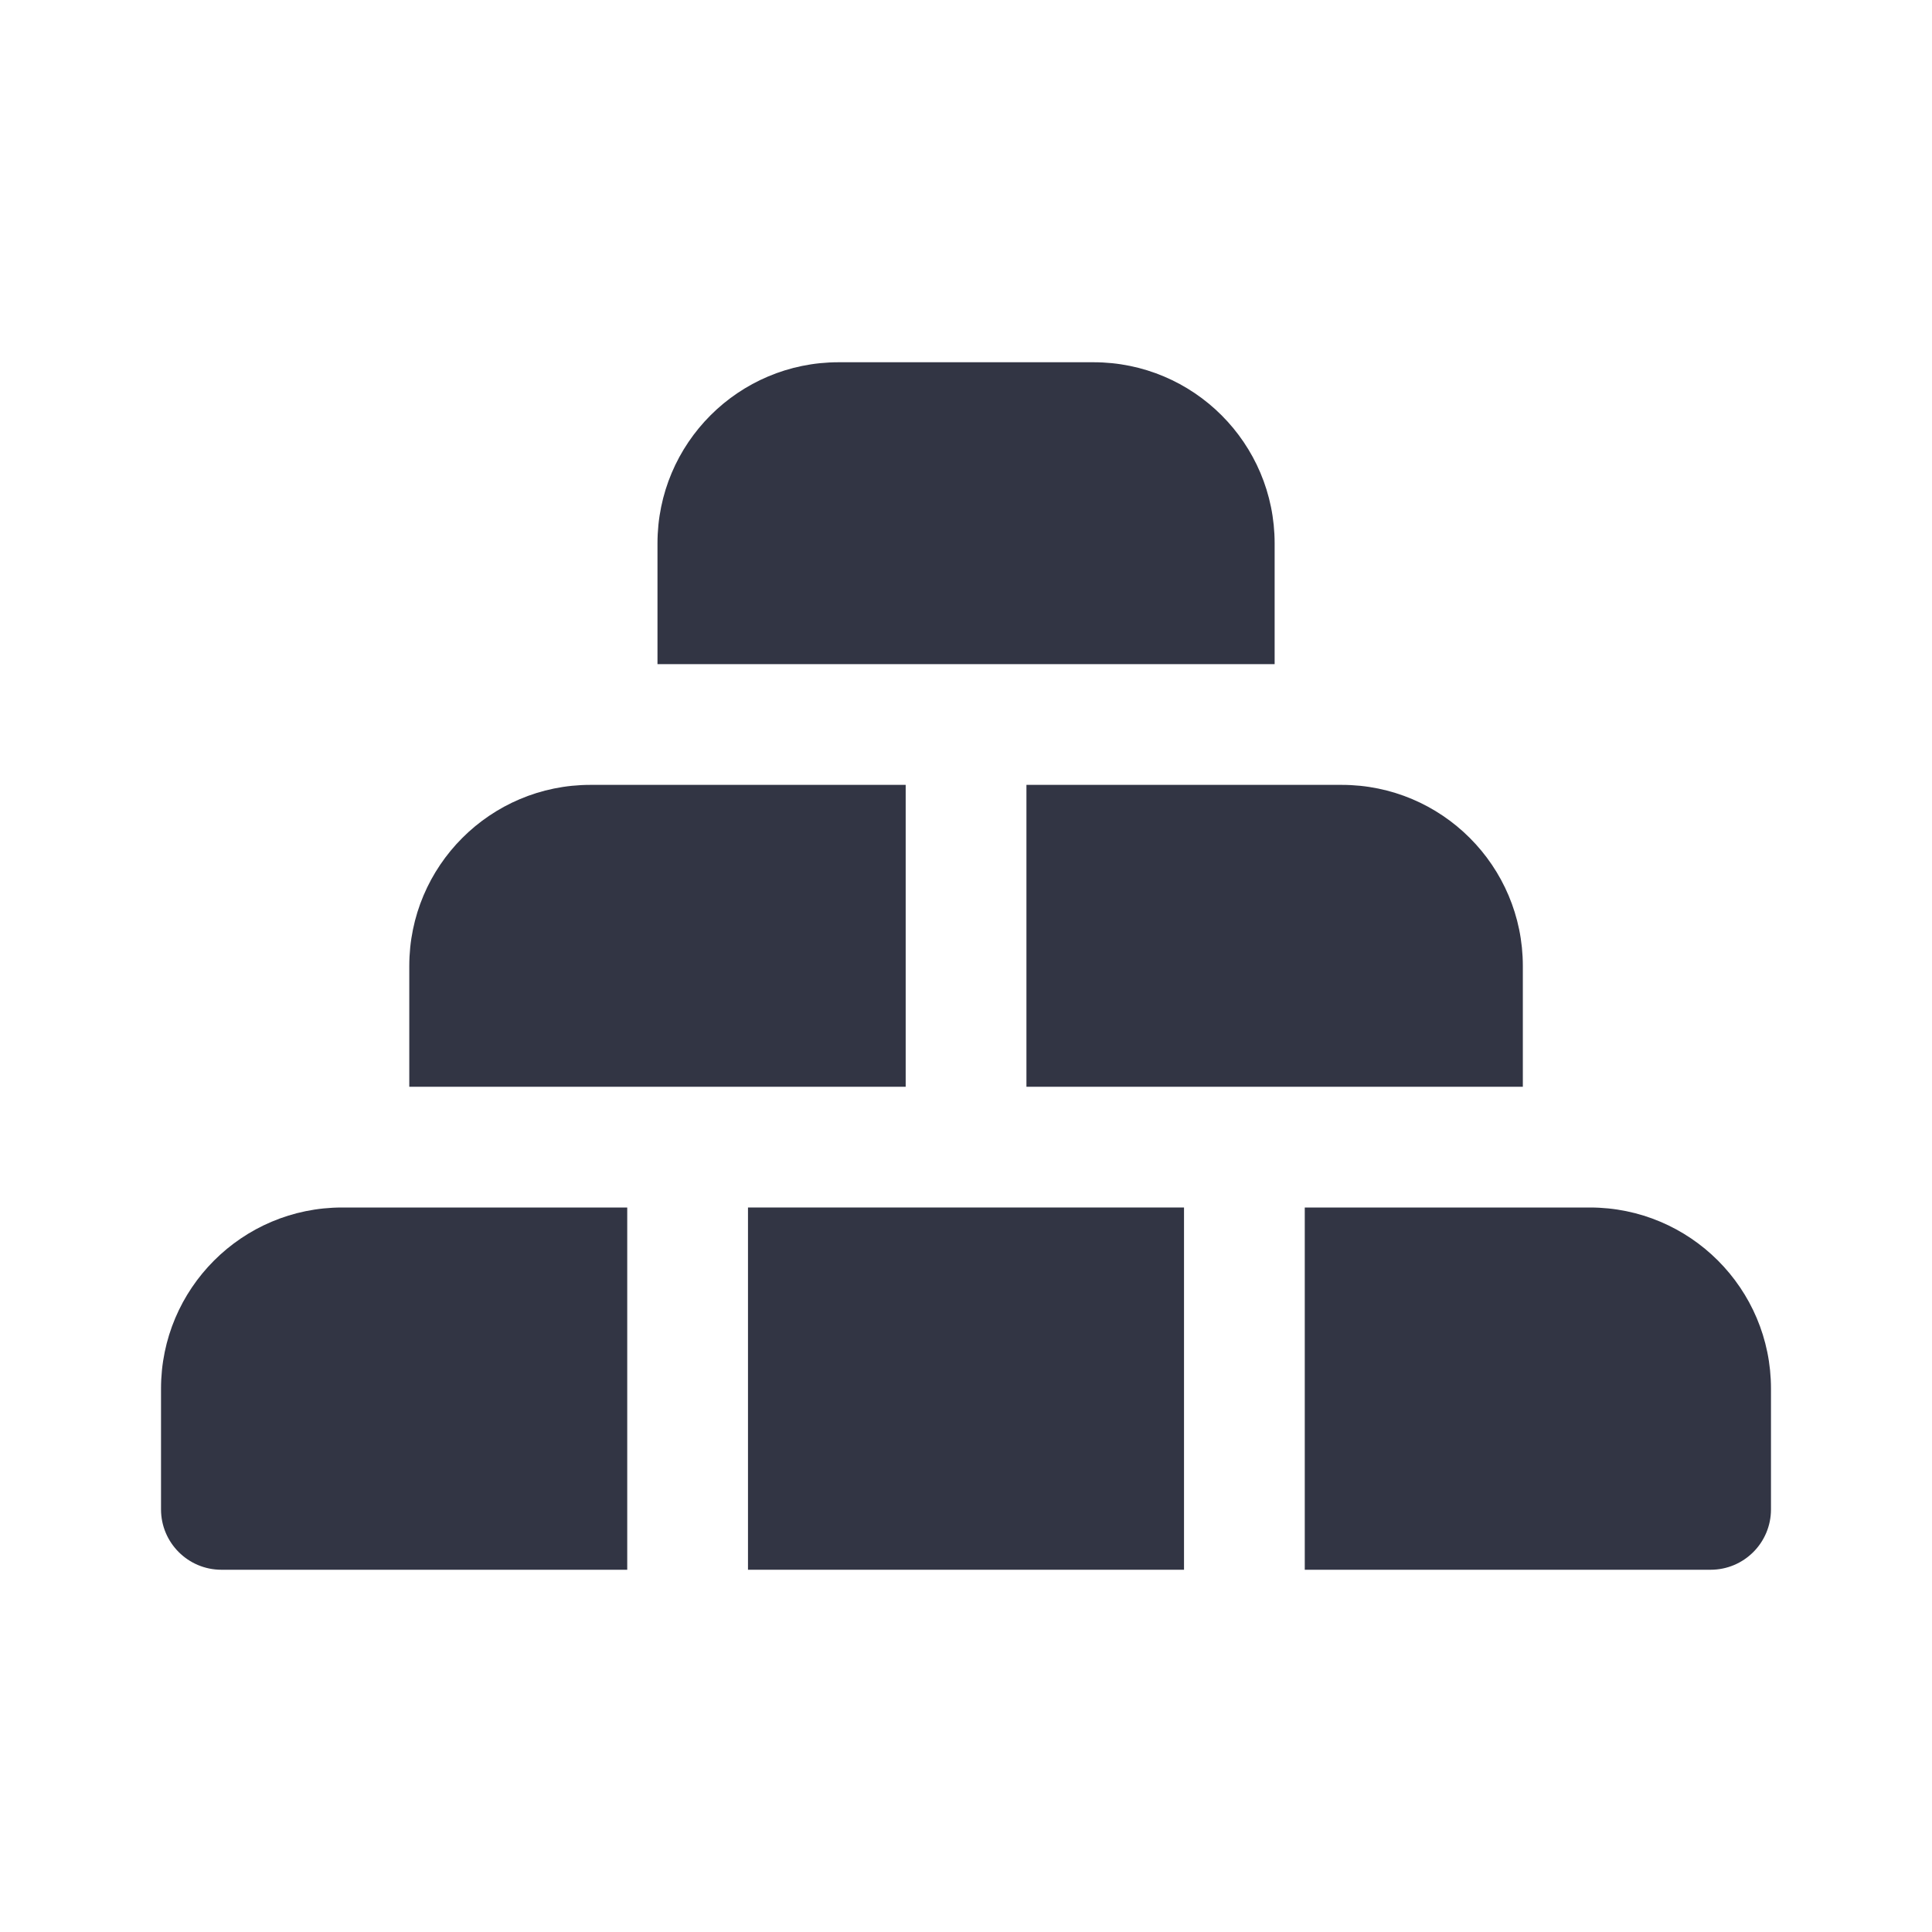
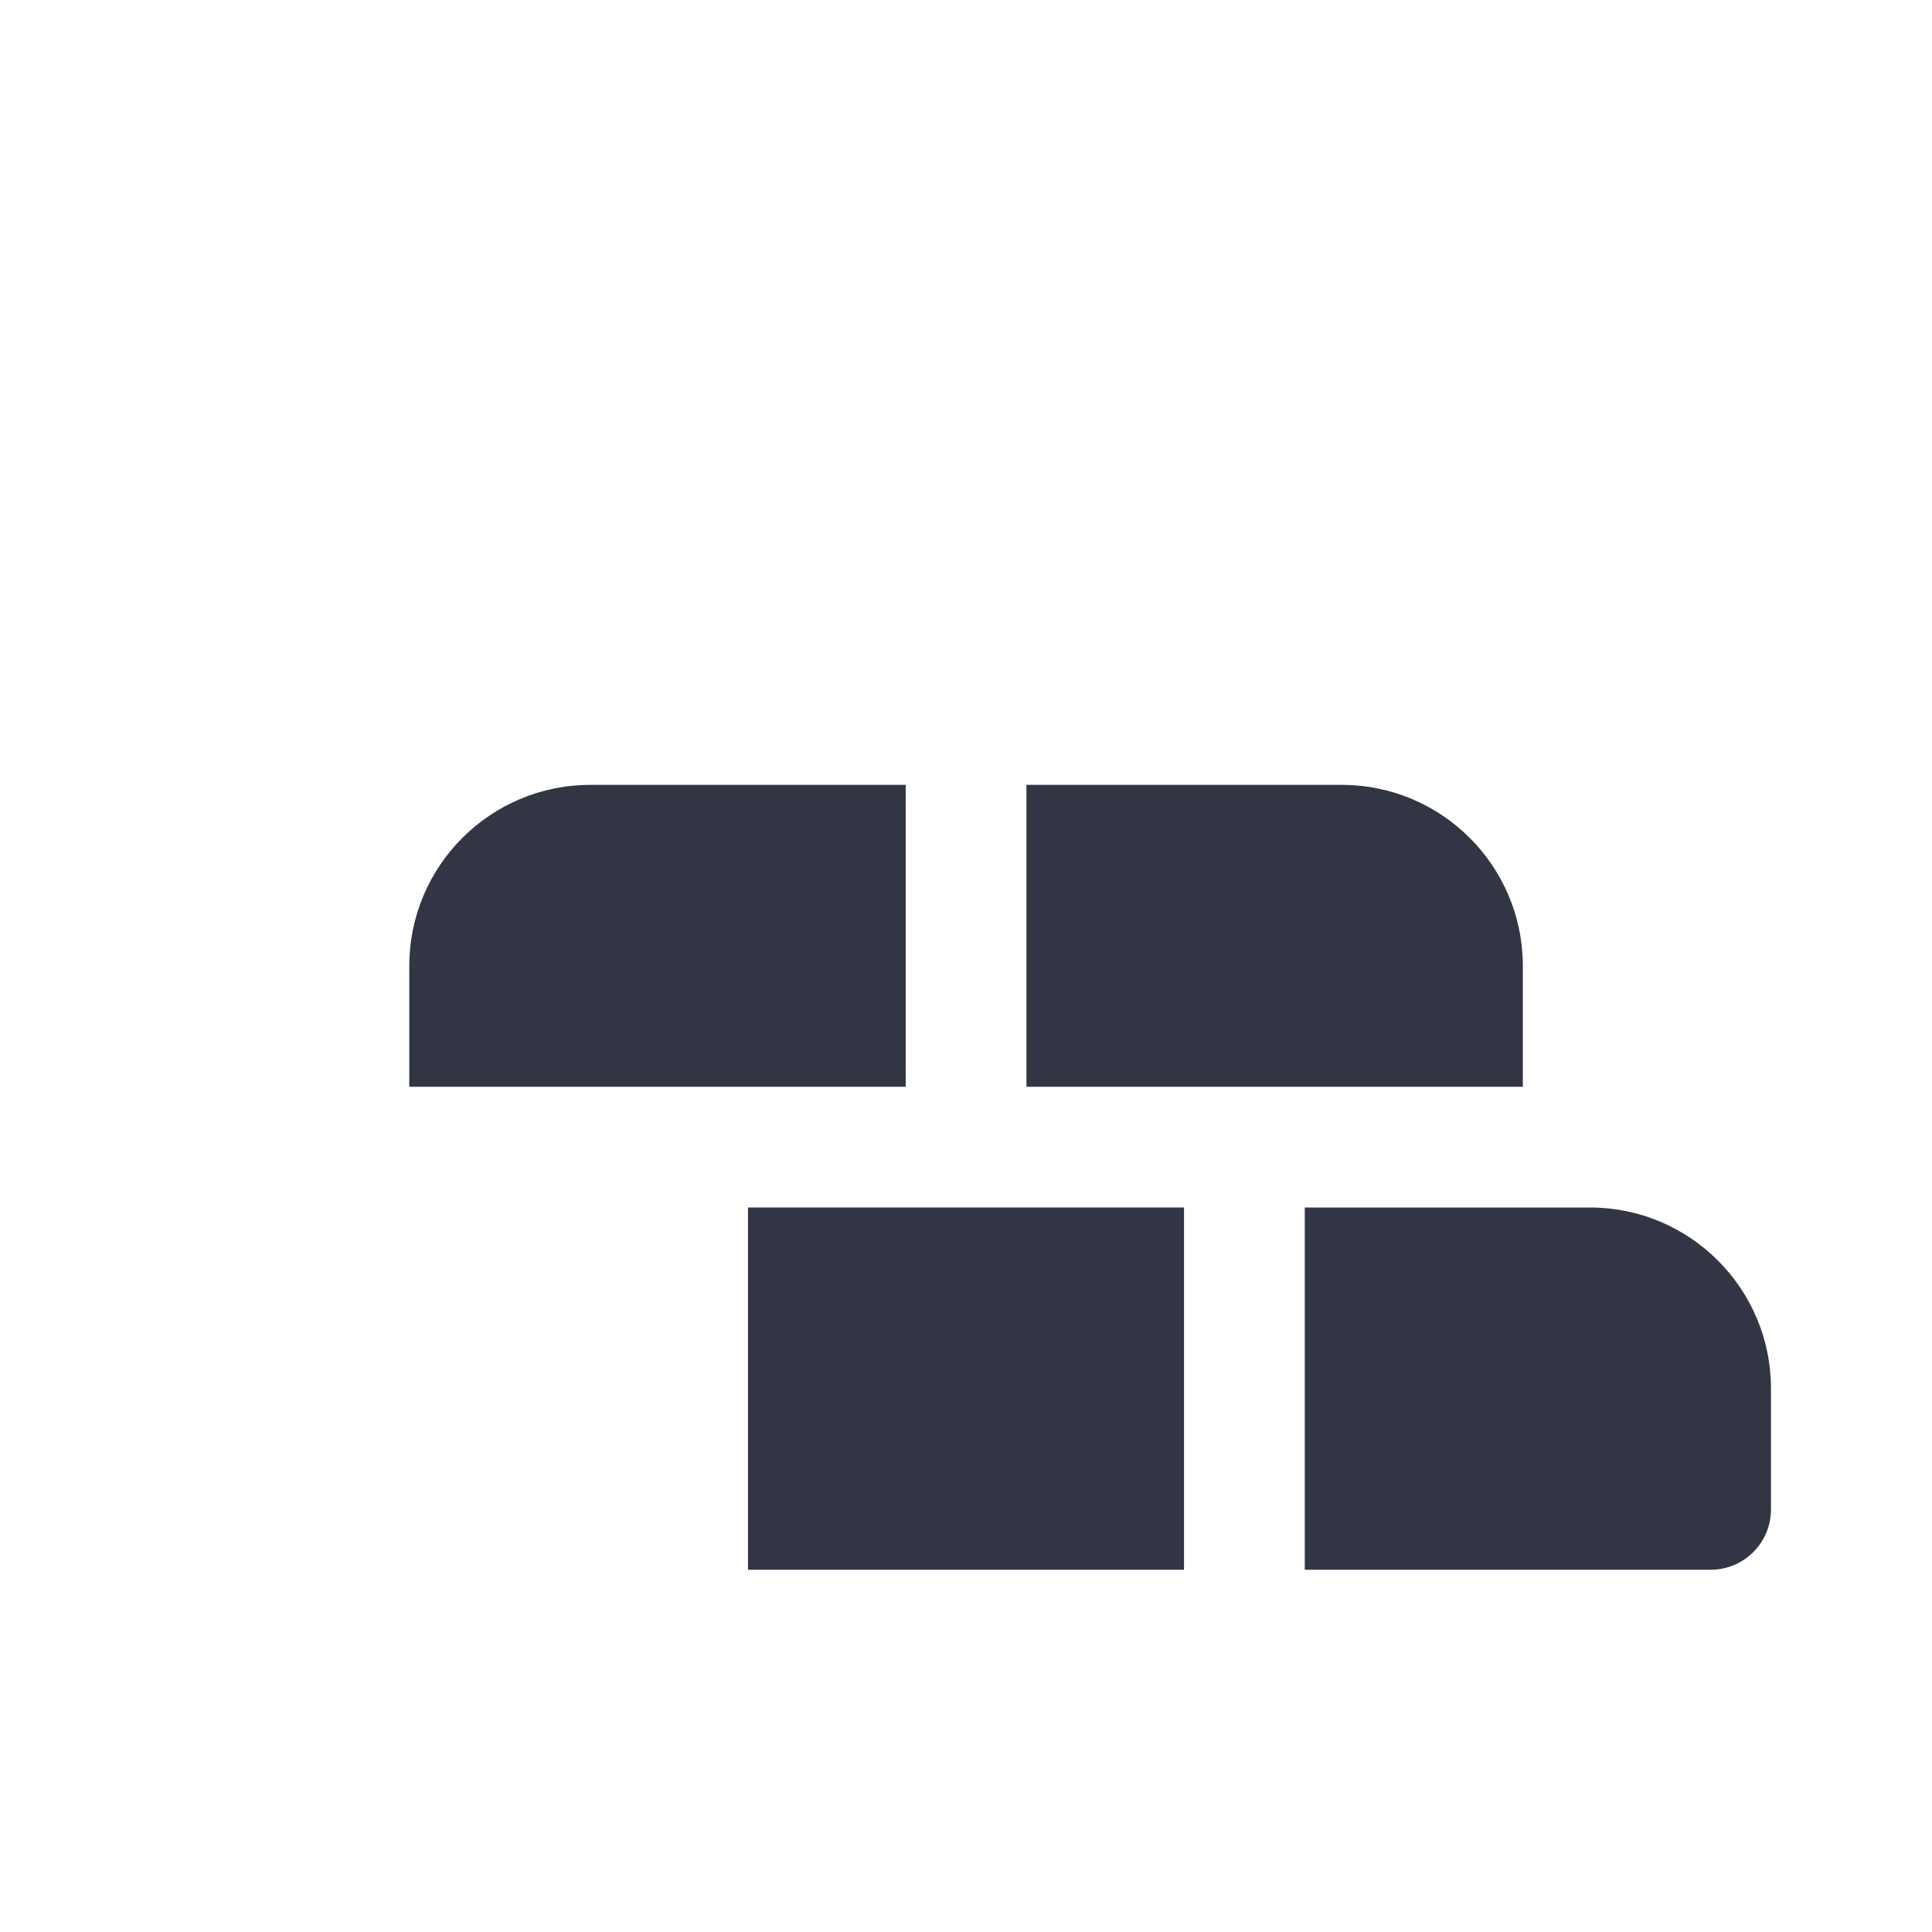
<svg xmlns="http://www.w3.org/2000/svg" width="32" height="32" viewBox="0 0 32 32" fill="none">
-   <path d="M10.89 9C10.89 7.343 12.233 6 13.89 6H18.112C19.769 6 21.112 7.343 21.112 9V11H10.89V9Z" fill="#323544" />
  <path d="M9.779 13C8.122 13 6.779 14.343 6.779 16V18H15.001V13H9.779Z" fill="#323544" />
-   <path d="M5.667 20C4.01 20 2.667 21.343 2.667 23V25C2.667 25.552 3.115 26 3.667 26H10.389V20H5.667Z" fill="#323544" />
  <path d="M12.389 26H19.611V20H12.389V26Z" fill="#323544" />
  <path d="M21.611 26H28.333C28.886 26 29.333 25.552 29.333 25V23C29.333 21.343 27.99 20 26.333 20H21.611V26Z" fill="#323544" />
  <path d="M25.223 18V16C25.223 14.343 23.879 13 22.223 13H17.001V18H25.223Z" fill="#323544" />
</svg>